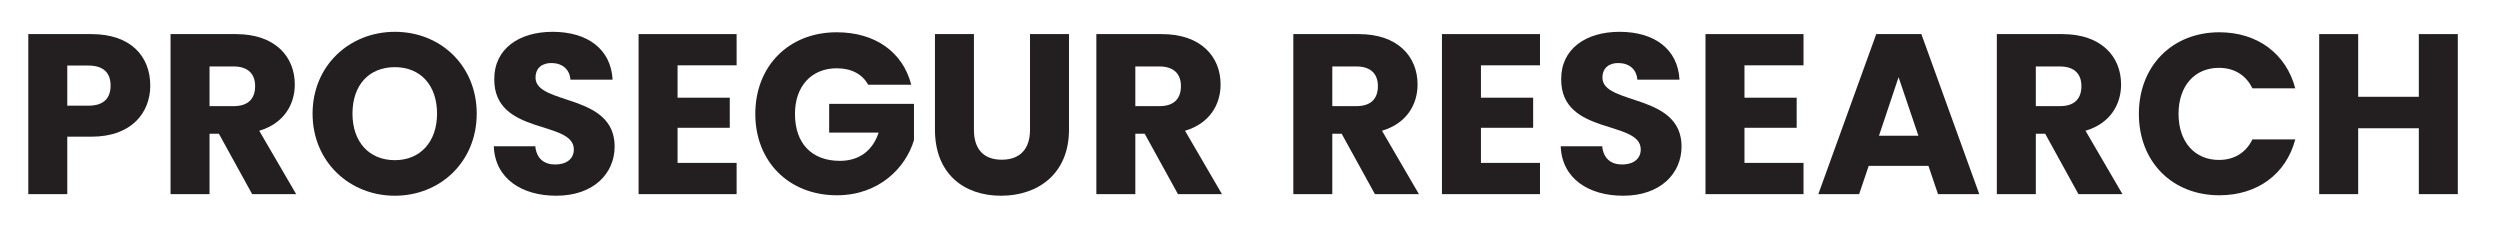
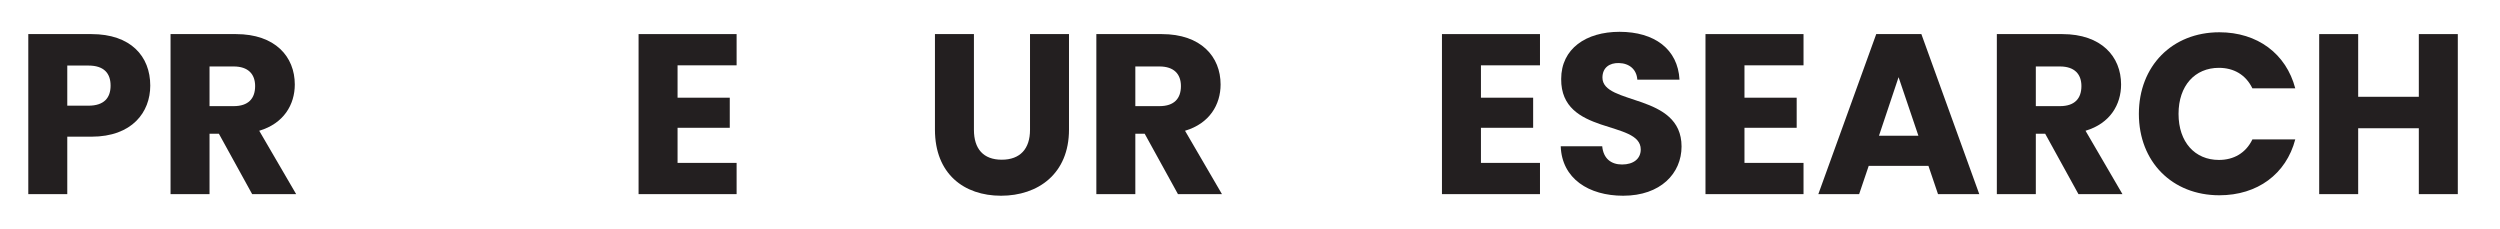
<svg xmlns="http://www.w3.org/2000/svg" xmlns:ns1="http://www.serif.com/" width="100%" height="100%" viewBox="0 0 885 81" version="1.1" xml:space="preserve" style="fill-rule:evenodd;clip-rule:evenodd;stroke-linejoin:round;stroke-miterlimit:2;">
  <path d="M31.321,37.41c5.488,0 7.828,-2.744 7.828,-7.103c-0,-4.357 -2.34,-7.101 -7.828,-7.101l-7.505,0l-0,14.204l7.505,0Zm1.049,10.976l-8.554,0l-0,20.336l-13.801,0l-0,-56.653l22.355,0c13.882,0 20.822,7.828 20.822,18.238c-0,9.363 -6.376,18.079 -20.822,18.079" style="fill:#231f20;fill-rule:nonzero;" />
  <path d="M82.728,23.528l-8.554,0l0,14.043l8.554,0c5.165,0 7.587,-2.663 7.587,-7.102c0,-4.197 -2.422,-6.941 -7.587,-6.941m0.808,-11.459c13.88,0 20.821,7.989 20.821,17.835c0,7.102 -3.874,13.801 -12.59,16.383l13.074,22.435l-15.576,0l-11.782,-21.386l-3.309,0l0,21.386l-13.8,0l0,-56.653l23.162,0Z" style="fill:#231f20;fill-rule:nonzero;" />
-   <path d="M139.786,56.698c9.038,0 14.93,-6.537 14.93,-16.464c-0,-10.088 -5.892,-16.464 -14.93,-16.464c-9.2,0 -15.012,6.376 -15.012,16.464c-0,9.927 5.812,16.464 15.012,16.464m-0,12.59c-16.061,0 -29.135,-12.026 -29.135,-29.054c-0,-17.028 13.074,-28.973 29.135,-28.973c16.141,0 28.973,11.945 28.973,28.973c-0,17.028 -12.913,29.054 -28.973,29.054" style="fill:#231f20;fill-rule:nonzero;" />
-   <path d="M196.923,69.288c-12.187,0 -21.709,-6.053 -22.112,-17.513l14.687,0c0.404,4.358 3.148,6.456 7.022,6.456c4.035,0 6.618,-2.017 6.618,-5.326c0,-10.492 -28.327,-4.843 -28.166,-24.937c0,-10.734 8.797,-16.706 20.66,-16.706c12.348,0 20.66,6.133 21.225,16.948l-14.93,0c-0.242,-3.632 -2.825,-5.811 -6.537,-5.892c-3.309,-0.081 -5.811,1.615 -5.811,5.165c0,9.846 28.004,5.408 28.004,24.372c0,9.524 -7.425,17.433 -20.66,17.433" style="fill:#231f20;fill-rule:nonzero;" />
  <path d="M260.759,23.125l-20.902,0l0,11.46l18.481,0l0,10.653l-18.481,0l0,12.428l20.902,0l0,11.057l-34.703,0l0,-56.654l34.703,0l0,11.056Z" style="fill:#231f20;fill-rule:nonzero;" />
-   <path d="M322.578,29.985l-15.254,0c-2.098,-3.793 -5.972,-5.811 -11.137,-5.811c-8.877,0 -14.768,6.295 -14.768,16.141c-0,10.491 5.971,16.625 15.898,16.625c6.861,0 11.621,-3.632 13.72,-10.008l-17.513,0l-0,-10.168l30.022,0l-0,12.831c-2.905,9.766 -12.348,19.531 -27.278,19.531c-16.948,0 -28.892,-11.864 -28.892,-28.811c-0,-16.948 11.864,-28.892 28.811,-28.892c13.559,0 23.405,6.94 26.391,18.562" style="fill:#231f20;fill-rule:nonzero;" />
  <path d="M330.97,12.069l13.8,0l0,33.896c0,6.698 3.308,10.572 9.846,10.572c6.537,0 10.007,-3.874 10.007,-10.572l0,-33.896l13.8,0l0,33.814c0,15.657 -10.975,23.405 -24.05,23.405c-13.154,0 -23.403,-7.748 -23.403,-23.405l0,-33.814Z" style="fill:#231f20;fill-rule:nonzero;" />
  <path d="M410.462,23.528l-8.554,0l-0,14.043l8.554,0c5.165,0 7.587,-2.663 7.587,-7.102c-0,-4.197 -2.422,-6.941 -7.587,-6.941m0.808,-11.459c13.88,0 20.821,7.989 20.821,17.835c-0,7.102 -3.874,13.801 -12.59,16.383l13.074,22.435l-15.576,0l-11.782,-21.386l-3.309,0l-0,21.386l-13.8,0l-0,-56.653l23.162,0Z" style="fill:#231f20;fill-rule:nonzero;" />
-   <path d="M480.188,23.528l-8.554,0l0,14.043l8.554,0c5.165,0 7.587,-2.663 7.587,-7.102c0,-4.197 -2.422,-6.941 -7.587,-6.941m0.808,-11.459c13.88,0 20.821,7.989 20.821,17.835c0,7.102 -3.874,13.801 -12.59,16.383l13.074,22.435l-15.576,0l-11.782,-21.386l-3.309,0l0,21.386l-13.8,0l0,-56.653l23.162,0Z" style="fill:#231f20;fill-rule:nonzero;" />
  <path d="M545.154,23.125l-20.901,0l-0,11.46l18.48,0l-0,10.653l-18.48,0l-0,12.428l20.901,0l-0,11.057l-34.702,0l-0,-56.654l34.702,0l-0,11.056Z" style="fill:#231f20;fill-rule:nonzero;" />
  <path d="M574.61,69.288c-12.187,0 -21.71,-6.053 -22.113,-17.513l14.688,0c0.404,4.358 3.148,6.456 7.021,6.456c4.036,0 6.618,-2.017 6.618,-5.326c-0,-10.492 -28.327,-4.843 -28.166,-24.937c-0,-10.734 8.797,-16.706 20.66,-16.706c12.348,0 20.66,6.133 21.226,16.948l-14.931,0c-0.242,-3.632 -2.824,-5.811 -6.536,-5.892c-3.31,-0.081 -5.812,1.615 -5.812,5.165c-0,9.846 28.005,5.408 28.005,24.372c-0,9.524 -7.425,17.433 -20.66,17.433" style="fill:#231f20;fill-rule:nonzero;" />
  <path d="M638.446,23.125l-20.902,0l-0,11.46l18.481,0l-0,10.653l-18.481,0l-0,12.428l20.902,0l-0,11.057l-34.703,0l-0,-56.654l34.703,0l-0,11.056Z" style="fill:#231f20;fill-rule:nonzero;" />
  <path d="M672.097,27.322l-6.94,20.74l13.961,0l-7.021,-20.74Zm10.572,31.394l-21.143,0l-3.39,10.006l-14.446,0l20.499,-56.653l15.979,0l20.498,56.653l-14.607,0l-3.39,-10.006Z" style="fill:#231f20;fill-rule:nonzero;" />
  <path d="M729.236,23.528l-8.554,0l-0,14.043l8.554,0c5.165,0 7.586,-2.663 7.586,-7.102c-0,-4.197 -2.421,-6.941 -7.586,-6.941m0.808,-11.459c13.88,0 20.821,7.989 20.821,17.835c-0,7.102 -3.874,13.801 -12.59,16.383l13.074,22.435l-15.576,0l-11.782,-21.386l-3.309,0l-0,21.386l-13.8,0l-0,-56.653l23.162,0Z" style="fill:#231f20;fill-rule:nonzero;" />
  <path d="M785.647,11.423c13.478,-0 23.646,7.587 26.875,19.854l-15.173,-0c-2.34,-4.842 -6.617,-7.264 -11.863,-7.264c-8.474,-0 -14.284,6.295 -14.284,16.303c0,10.006 5.81,16.301 14.284,16.301c5.246,-0 9.523,-2.421 11.863,-7.263l15.173,-0c-3.229,12.267 -13.397,19.772 -26.875,19.772c-16.705,-0 -28.488,-11.863 -28.488,-28.81c0,-16.949 11.783,-28.893 28.488,-28.893" style="fill:#231f20;fill-rule:nonzero;" />
  <path d="M856.262,45.399l-21.468,0l0,23.323l-13.8,0l0,-56.653l13.8,0l0,22.193l21.468,0l0,-22.193l13.8,0l0,56.653l-13.8,0l0,-23.323Z" style="fill:#231f20;fill-rule:nonzero;" />
  <rect id="Mesa-de-trabajo1" ns1:id="Mesa de trabajo1" x="-0" y="-0" width="884.806" height="80.308" style="fill:none;" />
</svg>